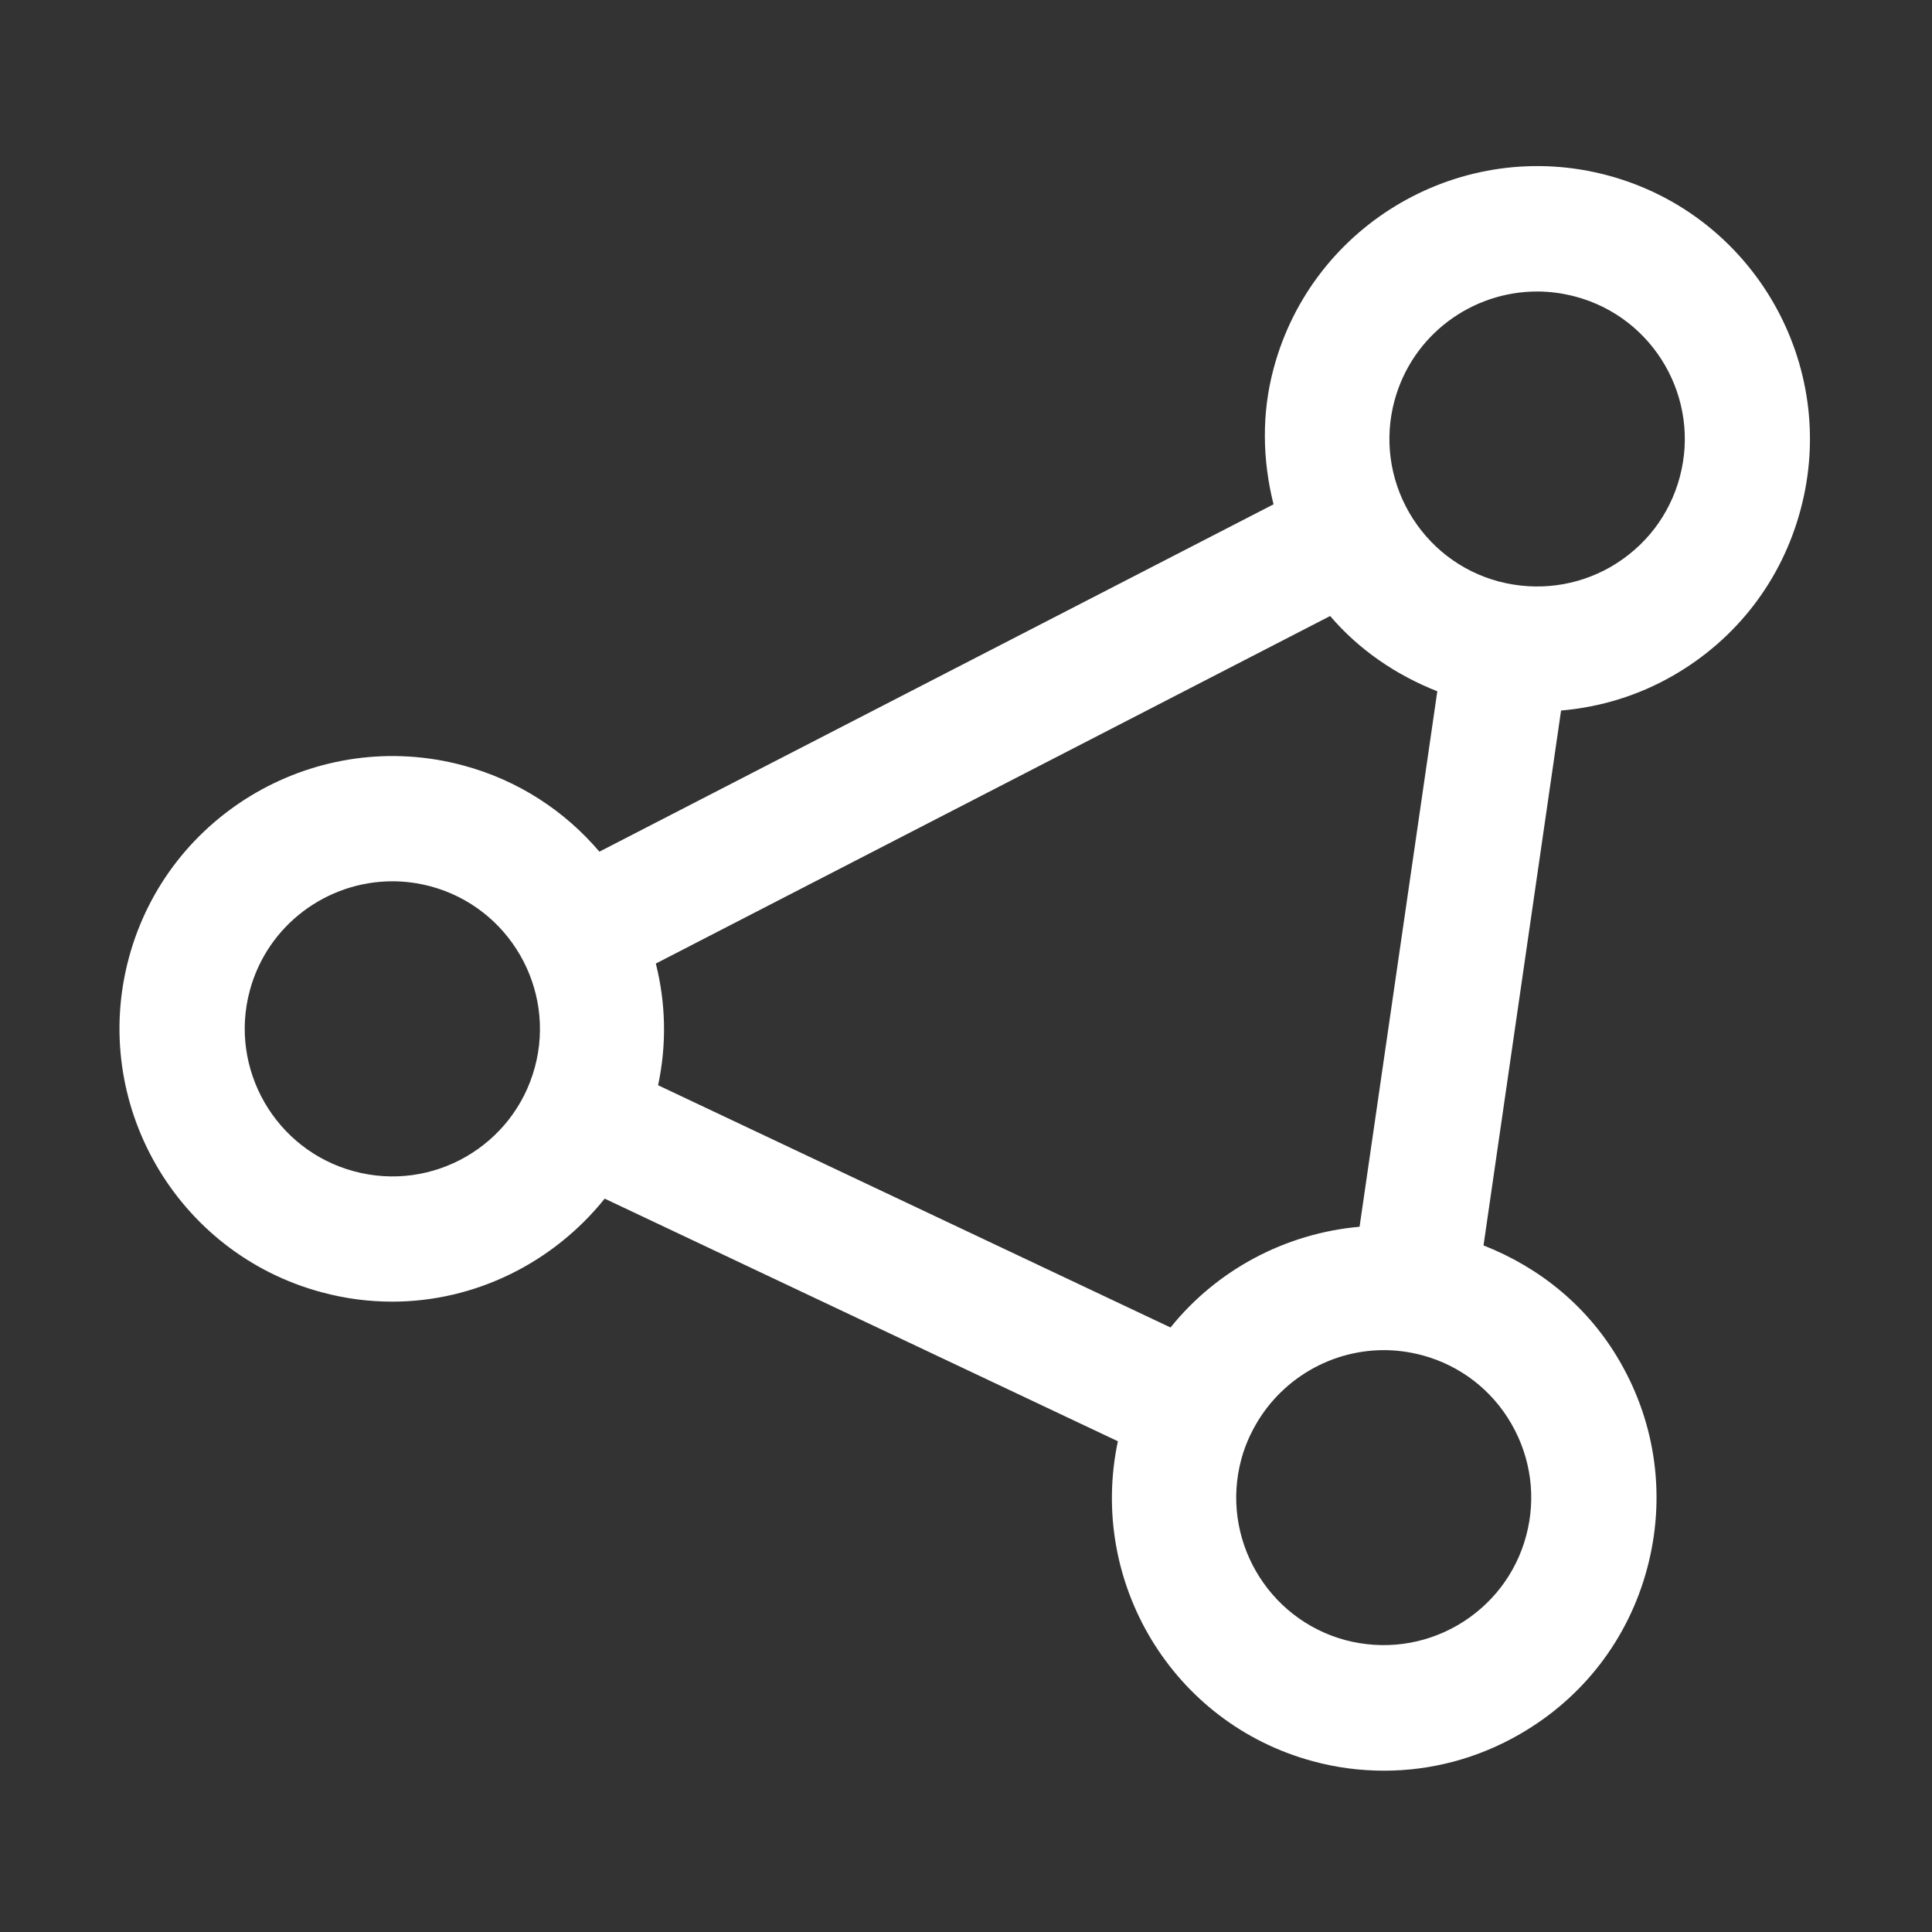
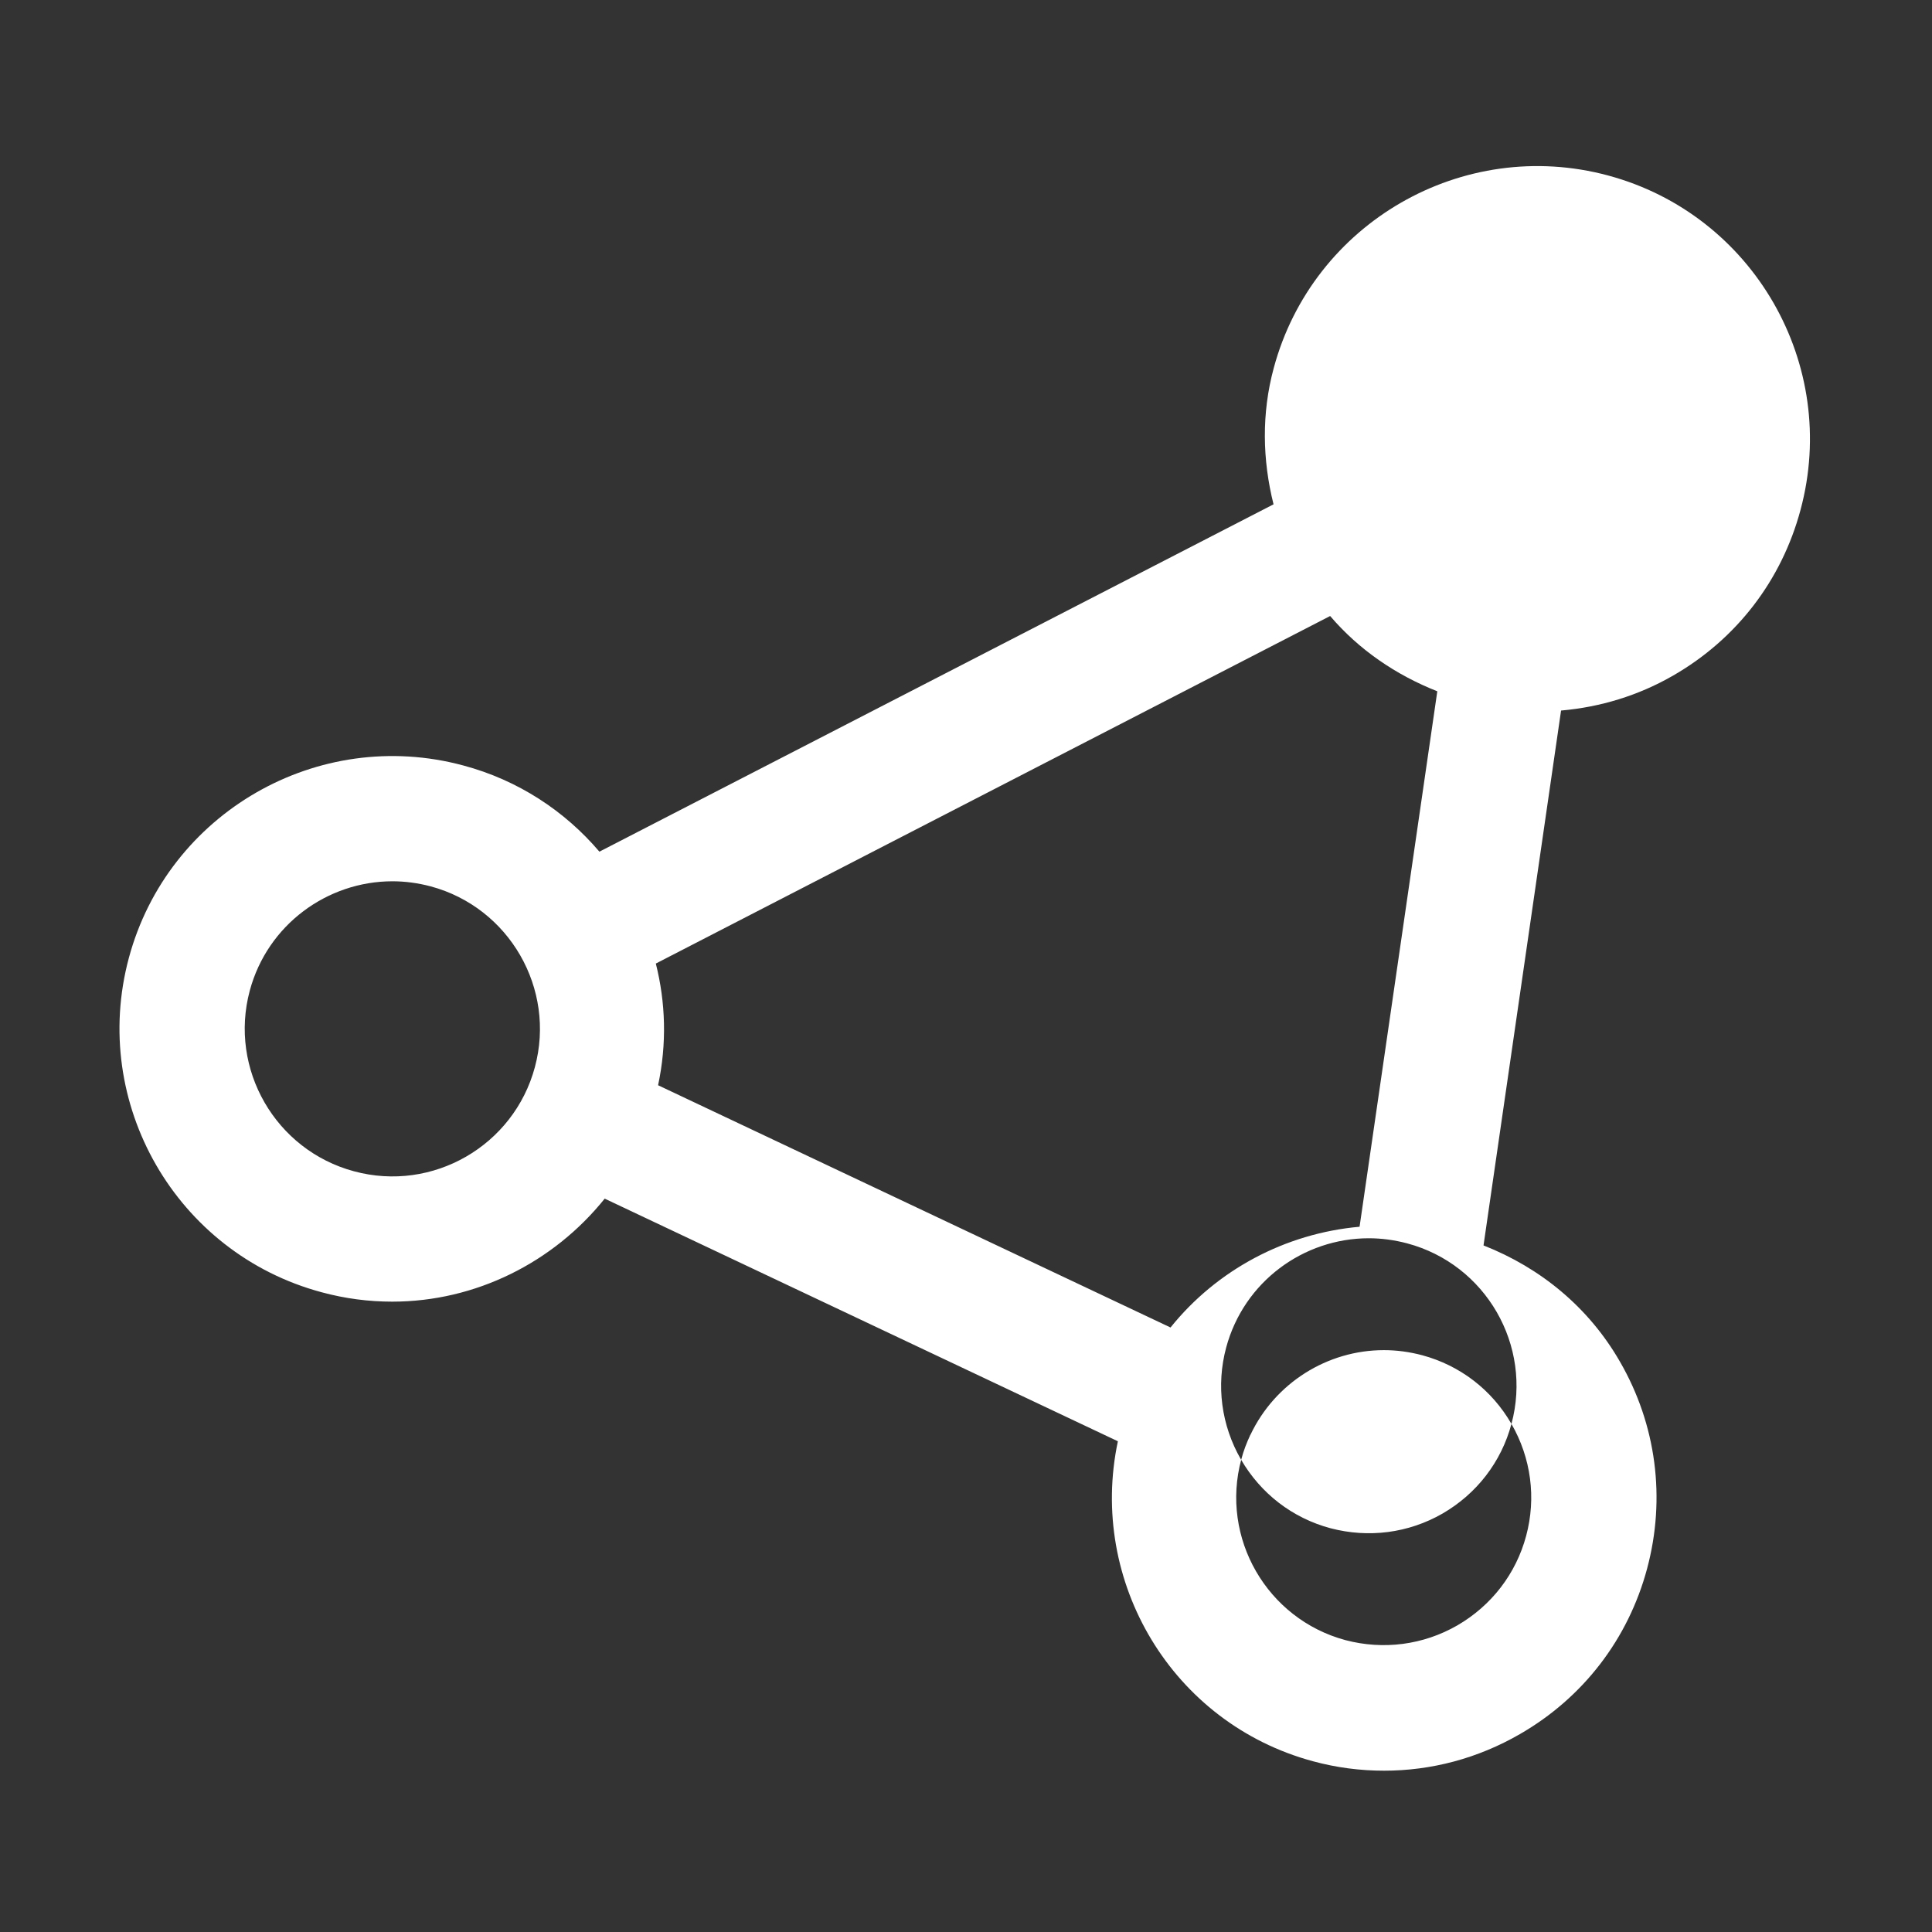
<svg xmlns="http://www.w3.org/2000/svg" t="1760951196278" class="icon" viewBox="0 0 1024 1024" version="1.1" p-id="5887" width="48" height="48">
  <rect x="0" y="0" width="1024" height="1024" fill="#333333" stroke="none" />
-   <path d="M852.3 93c-77-20.7-156.5 25.1-177.2 102.1-6.5 24-6 48.7-0.1 72.2L317.7 451.4c-18.3-21.5-43-37.9-72.2-45.7-76.9-20.7-156.5 25-177.2 102-20.7 77 25.1 156.5 102.1 177.2 12.5 3.4 25.1 5 37.5 5 44.1 0 85.4-20.7 112.6-54.6l272 128.6c-15.8 74.5 28.9 149.5 103.4 169.6 12.5 3.4 25.1 5 37.7 5 25 0 49.7-6.5 72-19.4 33.5-19.3 57.4-50.4 67.4-87.7s4.9-76.3-14.4-109.7c-16.5-28.7-42-49.7-72.3-61.6l41.1-283.5c20.7-1.8 41-7.9 59.5-18.6 33.5-19.3 57.4-50.4 67.4-87.7 20.8-77.1-25-156.6-102-177.3zM705 326.5c15.3 17.9 34.8 31.2 56.8 39.9l-41.2 283.8c-39.3 3.5-75.6 22.8-100.2 53.4L348.8 575.2c4.7-22 4-43.9-1.2-64.5L705 326.5zM187.6 620.8c-41.6-11.2-66.4-54.2-55.2-95.8 9.4-34.9 41.1-57.9 75.6-57.9 6.7 0 13.5 0.9 20.3 2.7 41.6 11.2 66.4 54.2 55.2 95.8-11.2 41.7-54.2 66.5-95.9 55.2z m613.5 133.9c10.4 18.1 13.2 39.2 7.8 59.3-5.4 20.2-18.4 37-36.5 47.5-18.1 10.4-39.2 13.1-59.3 7.8-41.6-11.2-66.4-54.2-55.2-95.8 1.2-4.6 2.9-8.9 4.8-13l0.1-0.1c13-27.4 40.7-44.8 70.7-44.8 6.7 0 13.5 0.9 20.3 2.7 20 5.4 36.9 18.3 47.3 36.4z m89.2-501.8c-5.4 20.2-18.4 37-36.5 47.5-18.1 10.4-39.2 13.1-59.4 7.8-20.2-5.4-37-18.4-47.5-36.5-10.4-18.1-13.2-39.2-7.8-59.3 9.4-34.9 41-57.9 75.6-57.9 6.7 0 13.5 0.9 20.3 2.7 41.7 11.1 66.5 54.1 55.3 95.7z" fill="#ffffff" p-id="5888" />
+   <path d="M852.3 93c-77-20.7-156.5 25.1-177.2 102.1-6.5 24-6 48.7-0.1 72.2L317.7 451.4c-18.3-21.5-43-37.9-72.2-45.7-76.9-20.7-156.5 25-177.2 102-20.7 77 25.1 156.5 102.1 177.2 12.5 3.4 25.1 5 37.5 5 44.1 0 85.4-20.7 112.6-54.6l272 128.6c-15.8 74.5 28.9 149.5 103.4 169.6 12.5 3.4 25.1 5 37.7 5 25 0 49.7-6.5 72-19.4 33.5-19.3 57.4-50.4 67.4-87.7s4.9-76.3-14.4-109.7c-16.5-28.7-42-49.7-72.3-61.6l41.1-283.5c20.7-1.8 41-7.9 59.5-18.6 33.5-19.3 57.4-50.4 67.4-87.7 20.8-77.1-25-156.6-102-177.3zM705 326.5c15.3 17.9 34.8 31.2 56.8 39.9l-41.2 283.8c-39.3 3.5-75.6 22.8-100.2 53.4L348.8 575.2c4.7-22 4-43.9-1.2-64.5L705 326.5zM187.6 620.8c-41.6-11.2-66.4-54.2-55.2-95.8 9.4-34.9 41.1-57.9 75.6-57.9 6.7 0 13.5 0.9 20.3 2.7 41.6 11.2 66.4 54.2 55.2 95.8-11.2 41.7-54.2 66.5-95.9 55.2z m613.5 133.9c10.4 18.1 13.2 39.2 7.8 59.3-5.4 20.2-18.4 37-36.5 47.5-18.1 10.4-39.2 13.1-59.3 7.8-41.6-11.2-66.4-54.2-55.2-95.8 1.2-4.6 2.9-8.9 4.8-13l0.1-0.1c13-27.4 40.7-44.8 70.7-44.8 6.7 0 13.5 0.9 20.3 2.7 20 5.4 36.9 18.3 47.3 36.4z c-5.4 20.2-18.4 37-36.5 47.5-18.1 10.4-39.2 13.1-59.4 7.8-20.2-5.4-37-18.4-47.5-36.5-10.4-18.1-13.2-39.2-7.8-59.3 9.4-34.9 41-57.9 75.6-57.9 6.7 0 13.5 0.9 20.3 2.7 41.7 11.1 66.5 54.1 55.3 95.7z" fill="#ffffff" p-id="5888" />
</svg>